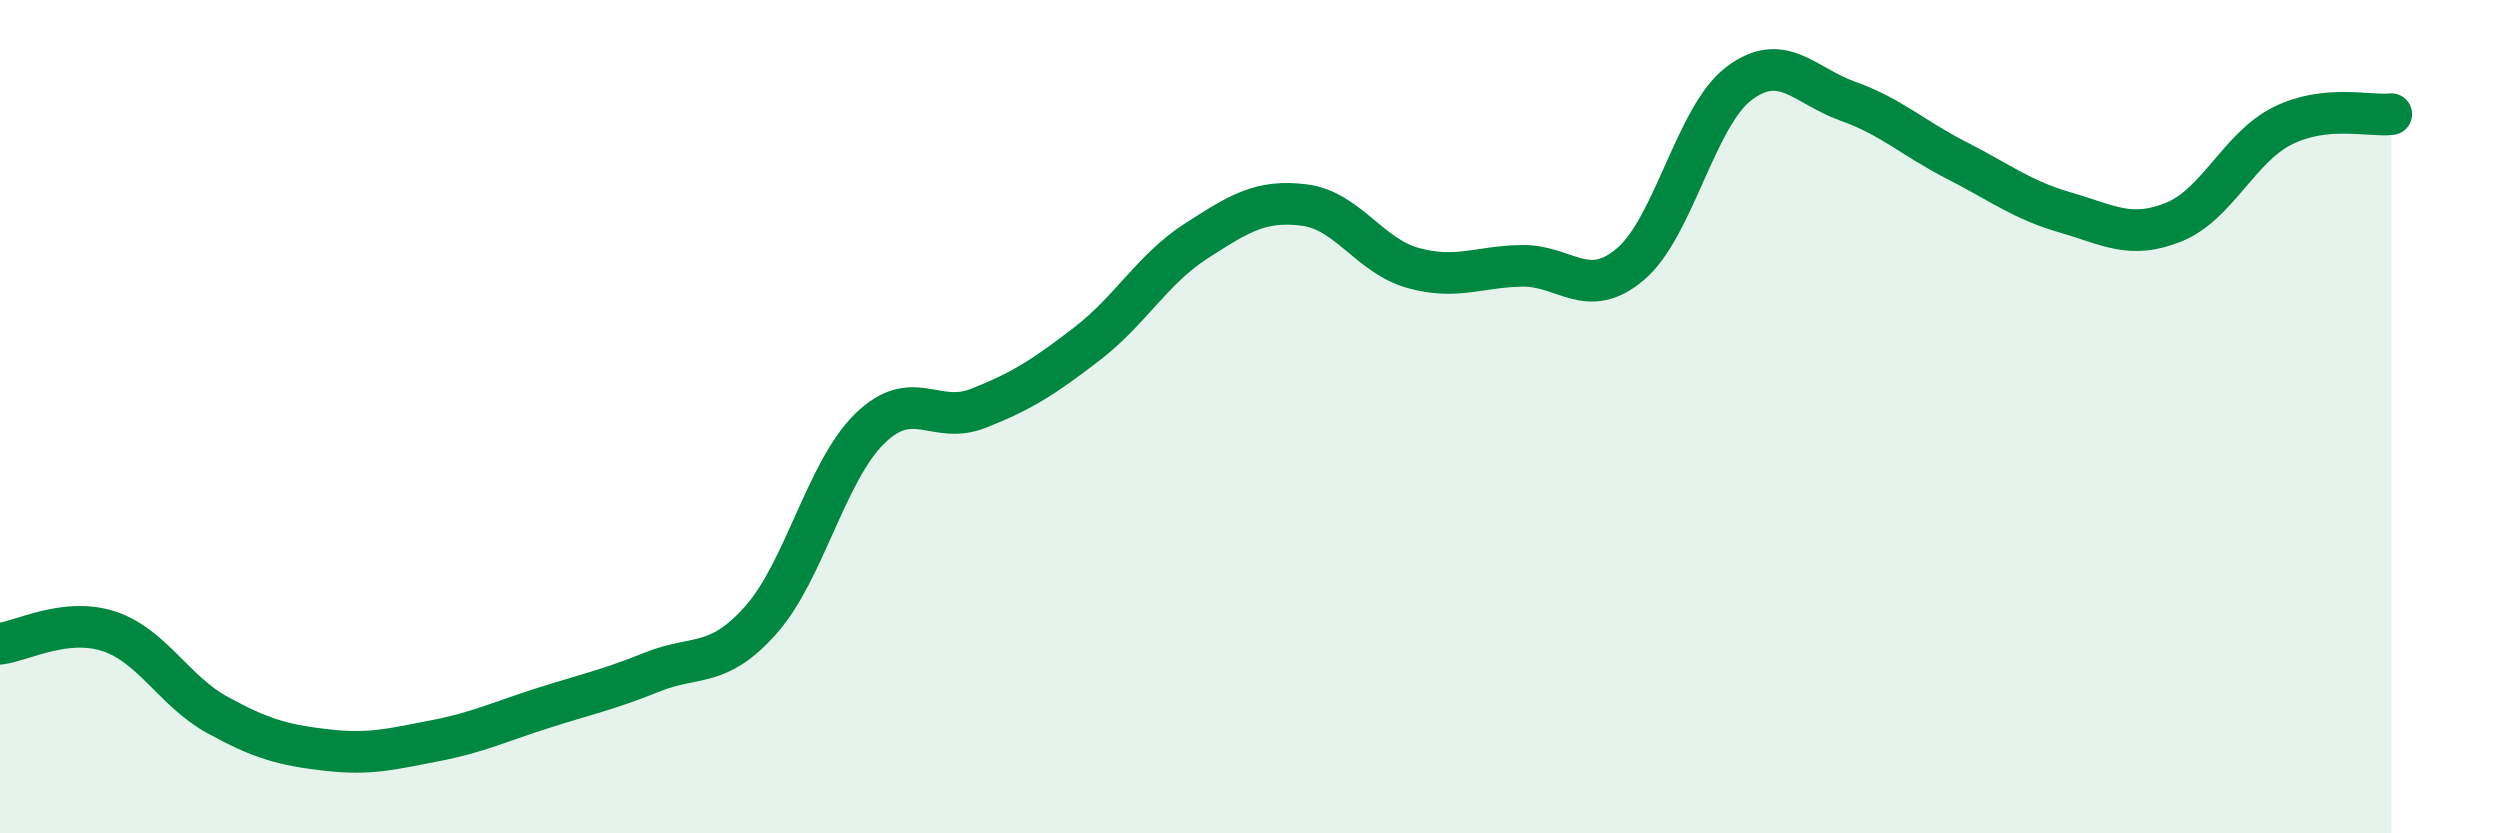
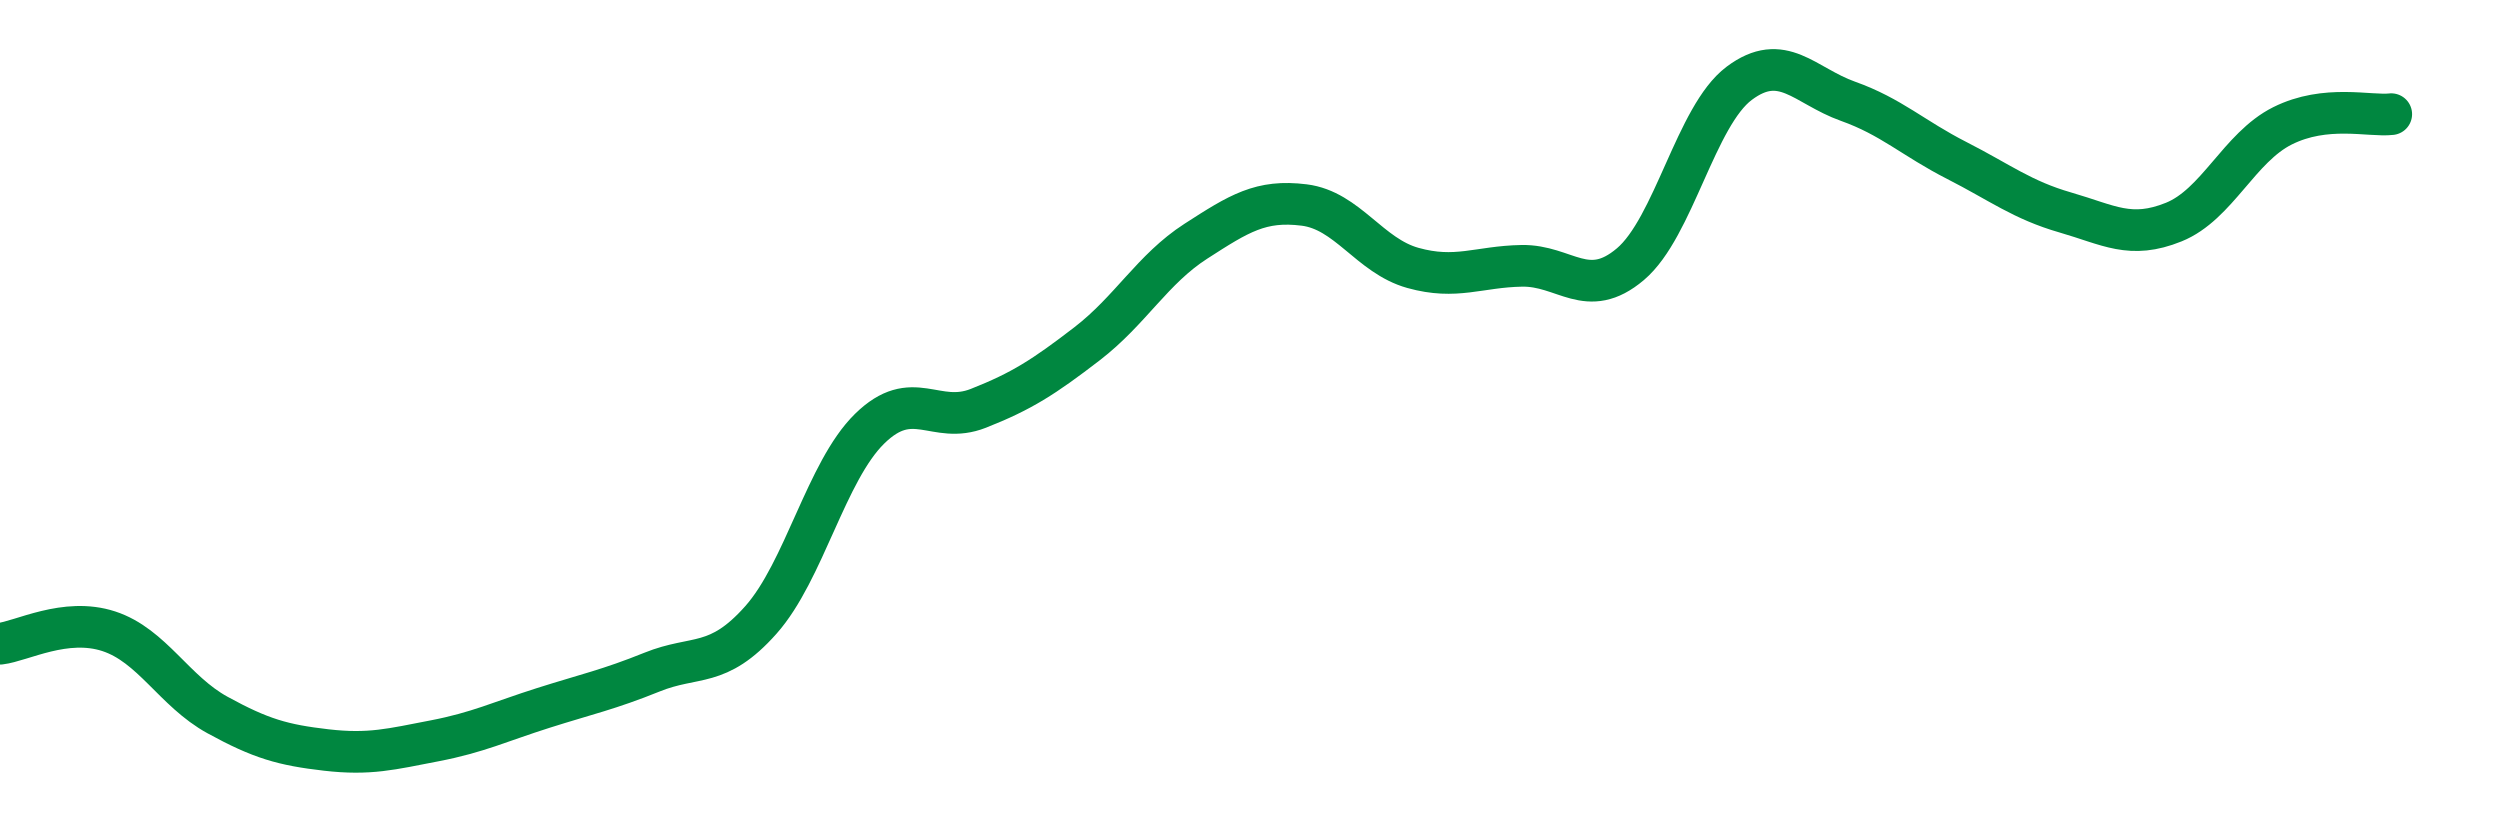
<svg xmlns="http://www.w3.org/2000/svg" width="60" height="20" viewBox="0 0 60 20">
-   <path d="M 0,15.45 C 0.52,15.39 1.57,14.81 2.61,15.15 C 3.65,15.49 4.18,16.59 5.22,17.16 C 6.26,17.73 6.79,17.88 7.83,18 C 8.87,18.12 9.39,17.98 10.43,17.78 C 11.47,17.58 12,17.32 13.04,16.99 C 14.08,16.66 14.61,16.55 15.65,16.13 C 16.69,15.71 17.22,16.05 18.26,14.88 C 19.3,13.71 19.83,11.31 20.87,10.29 C 21.91,9.27 22.44,10.21 23.48,9.8 C 24.52,9.39 25.05,9.05 26.09,8.25 C 27.13,7.45 27.66,6.46 28.7,5.79 C 29.74,5.12 30.26,4.79 31.3,4.92 C 32.34,5.05 32.87,6.14 33.91,6.43 C 34.95,6.72 35.48,6.4 36.52,6.38 C 37.56,6.36 38.09,7.22 39.13,6.34 C 40.17,5.46 40.7,2.78 41.74,2 C 42.78,1.22 43.31,2.06 44.35,2.43 C 45.39,2.8 45.92,3.32 46.96,3.85 C 48,4.38 48.53,4.8 49.57,5.1 C 50.61,5.4 51.13,5.75 52.17,5.33 C 53.21,4.91 53.74,3.54 54.78,3.02 C 55.82,2.5 56.87,2.8 57.39,2.74L57.39 20L0 20Z" fill="#008740" opacity="0.1" stroke-linecap="round" stroke-linejoin="round" />
  <path d="M 0,15.45 C 0.52,15.39 1.57,14.81 2.61,15.15 C 3.65,15.49 4.18,16.59 5.22,17.16 C 6.26,17.73 6.79,17.88 7.83,18 C 8.87,18.12 9.39,17.98 10.43,17.78 C 11.47,17.58 12,17.32 13.04,16.99 C 14.08,16.66 14.61,16.55 15.65,16.13 C 16.69,15.71 17.22,16.05 18.26,14.88 C 19.3,13.71 19.83,11.31 20.87,10.29 C 21.91,9.27 22.44,10.21 23.48,9.8 C 24.52,9.39 25.05,9.05 26.09,8.25 C 27.13,7.45 27.66,6.46 28.7,5.79 C 29.74,5.12 30.26,4.79 31.3,4.92 C 32.34,5.05 32.87,6.14 33.91,6.43 C 34.95,6.72 35.48,6.4 36.52,6.38 C 37.56,6.36 38.09,7.22 39.13,6.34 C 40.17,5.46 40.7,2.78 41.74,2 C 42.78,1.22 43.31,2.06 44.35,2.43 C 45.39,2.8 45.92,3.32 46.96,3.85 C 48,4.38 48.53,4.8 49.57,5.1 C 50.61,5.4 51.13,5.75 52.17,5.33 C 53.21,4.91 53.74,3.54 54.78,3.02 C 55.82,2.5 56.87,2.8 57.39,2.74" stroke="#008740" stroke-width="1" fill="none" stroke-linecap="round" stroke-linejoin="round" />
</svg>